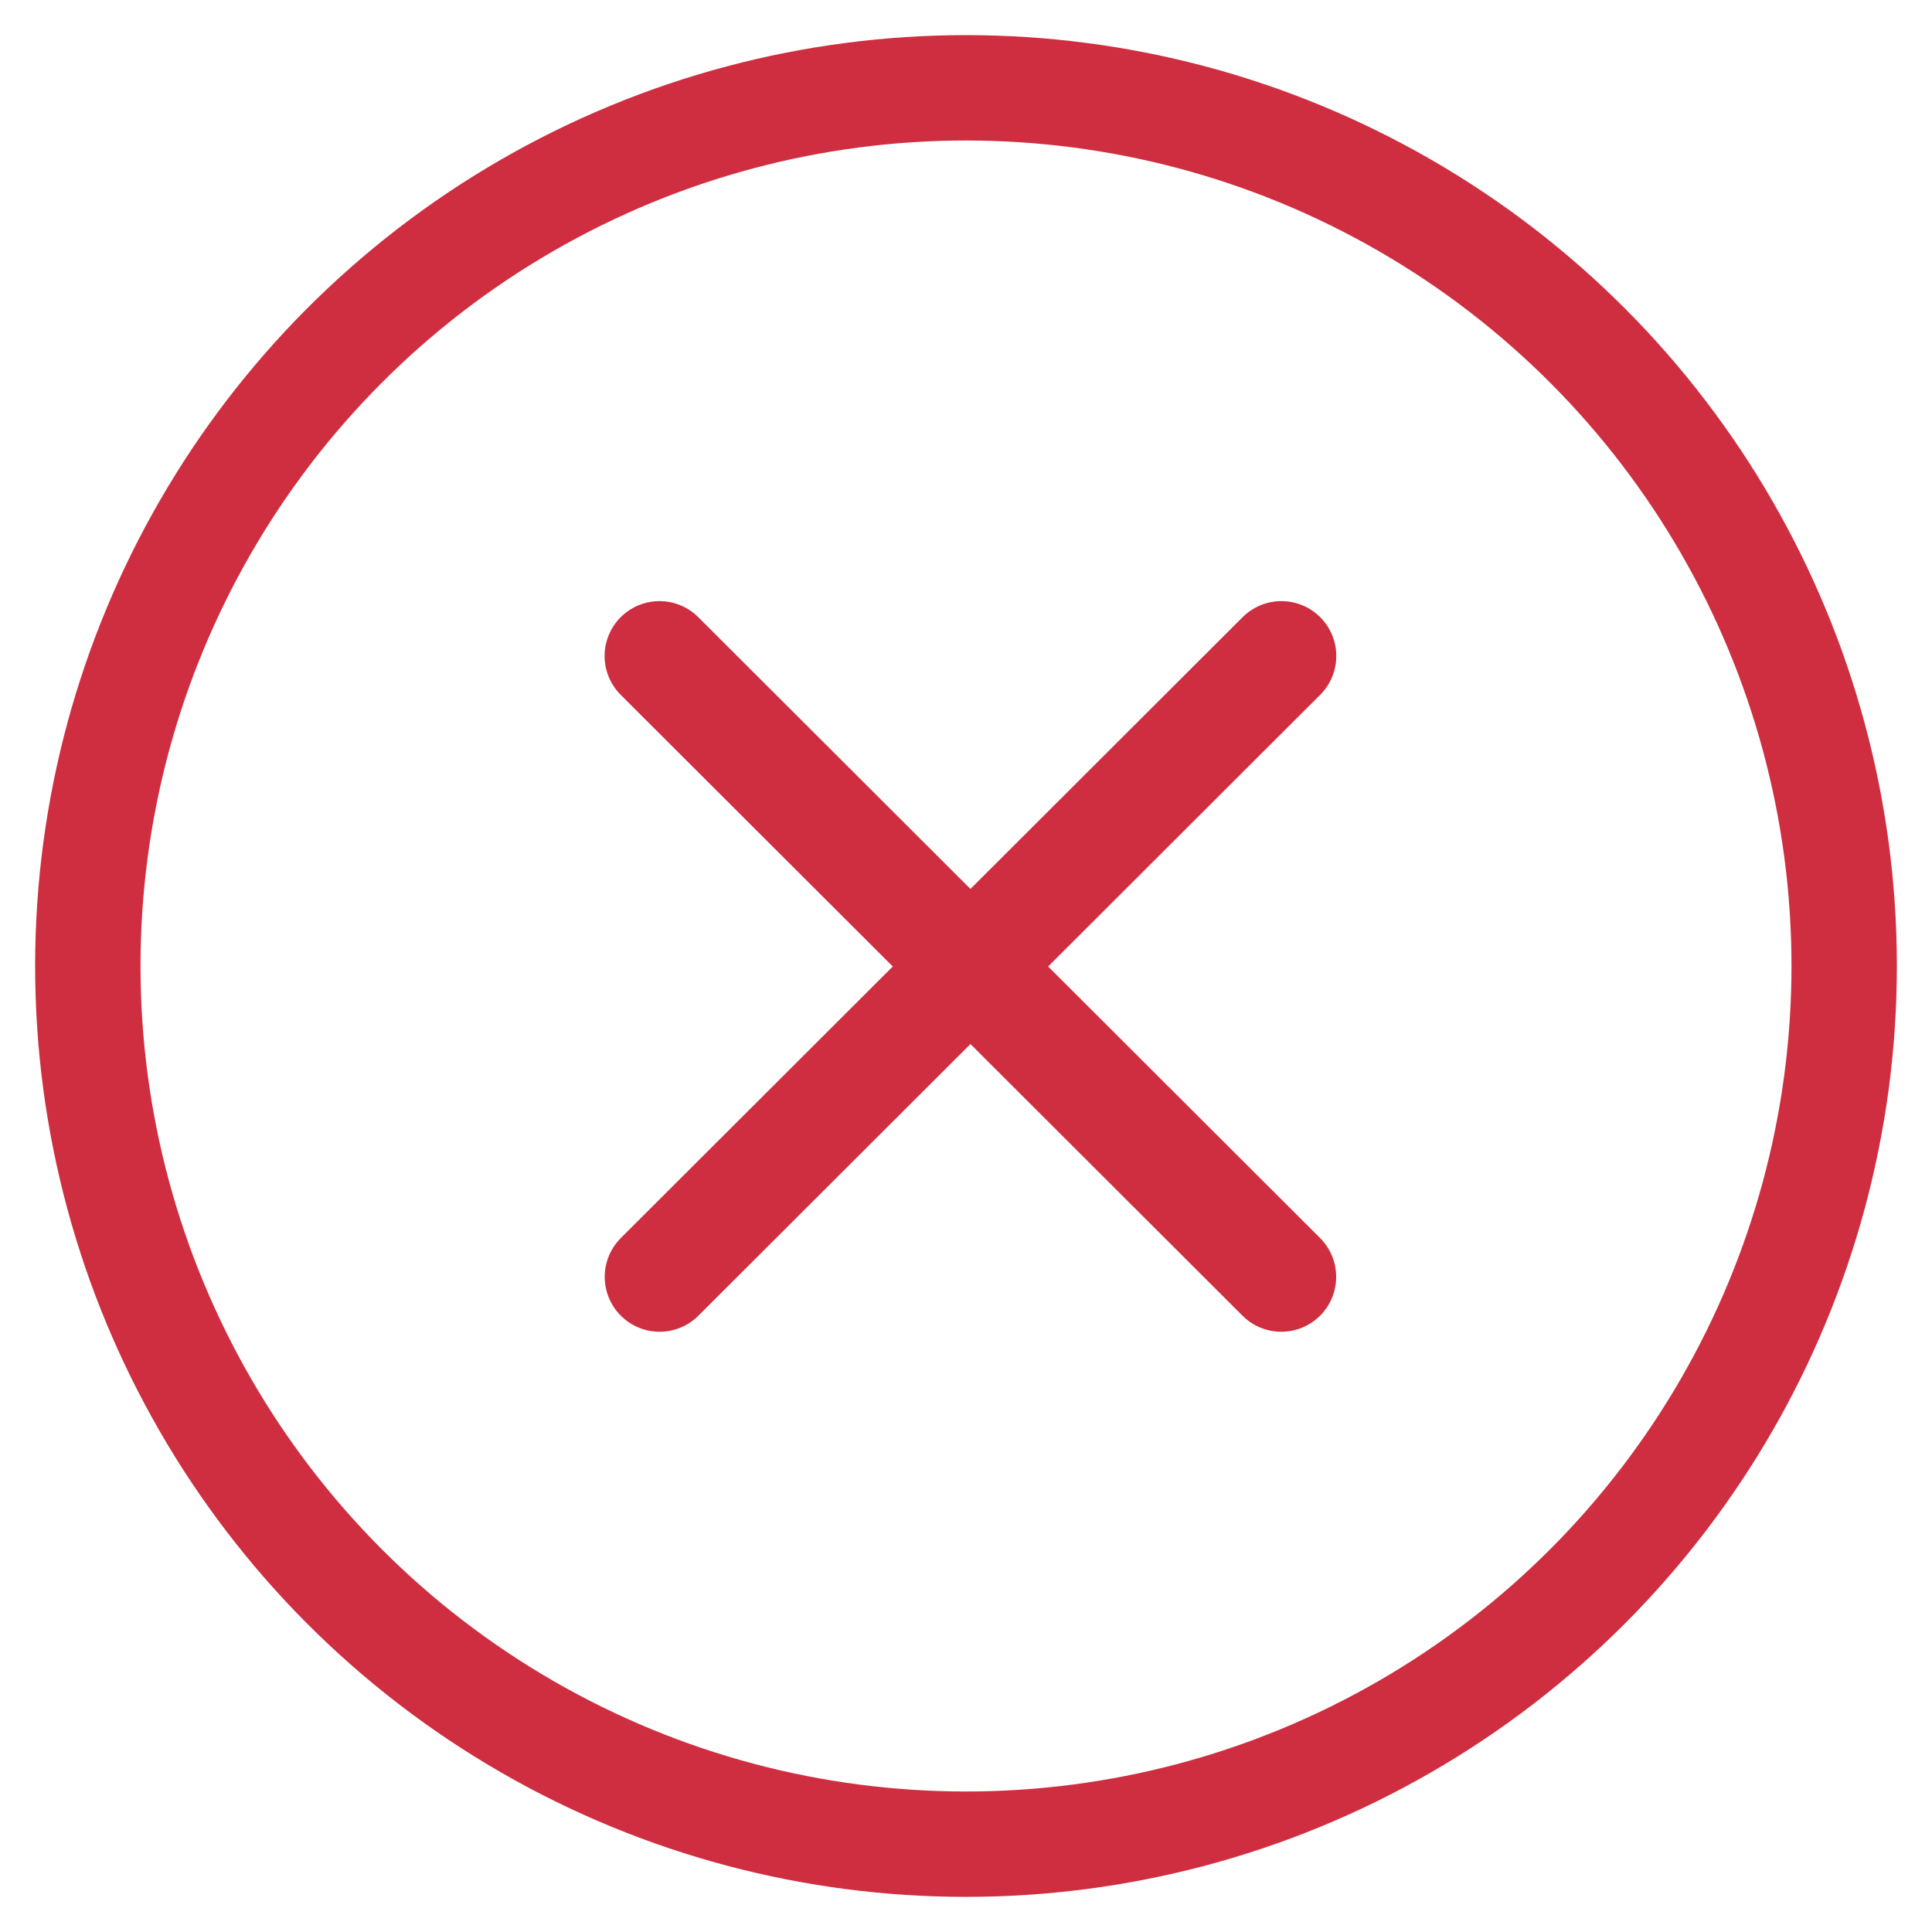
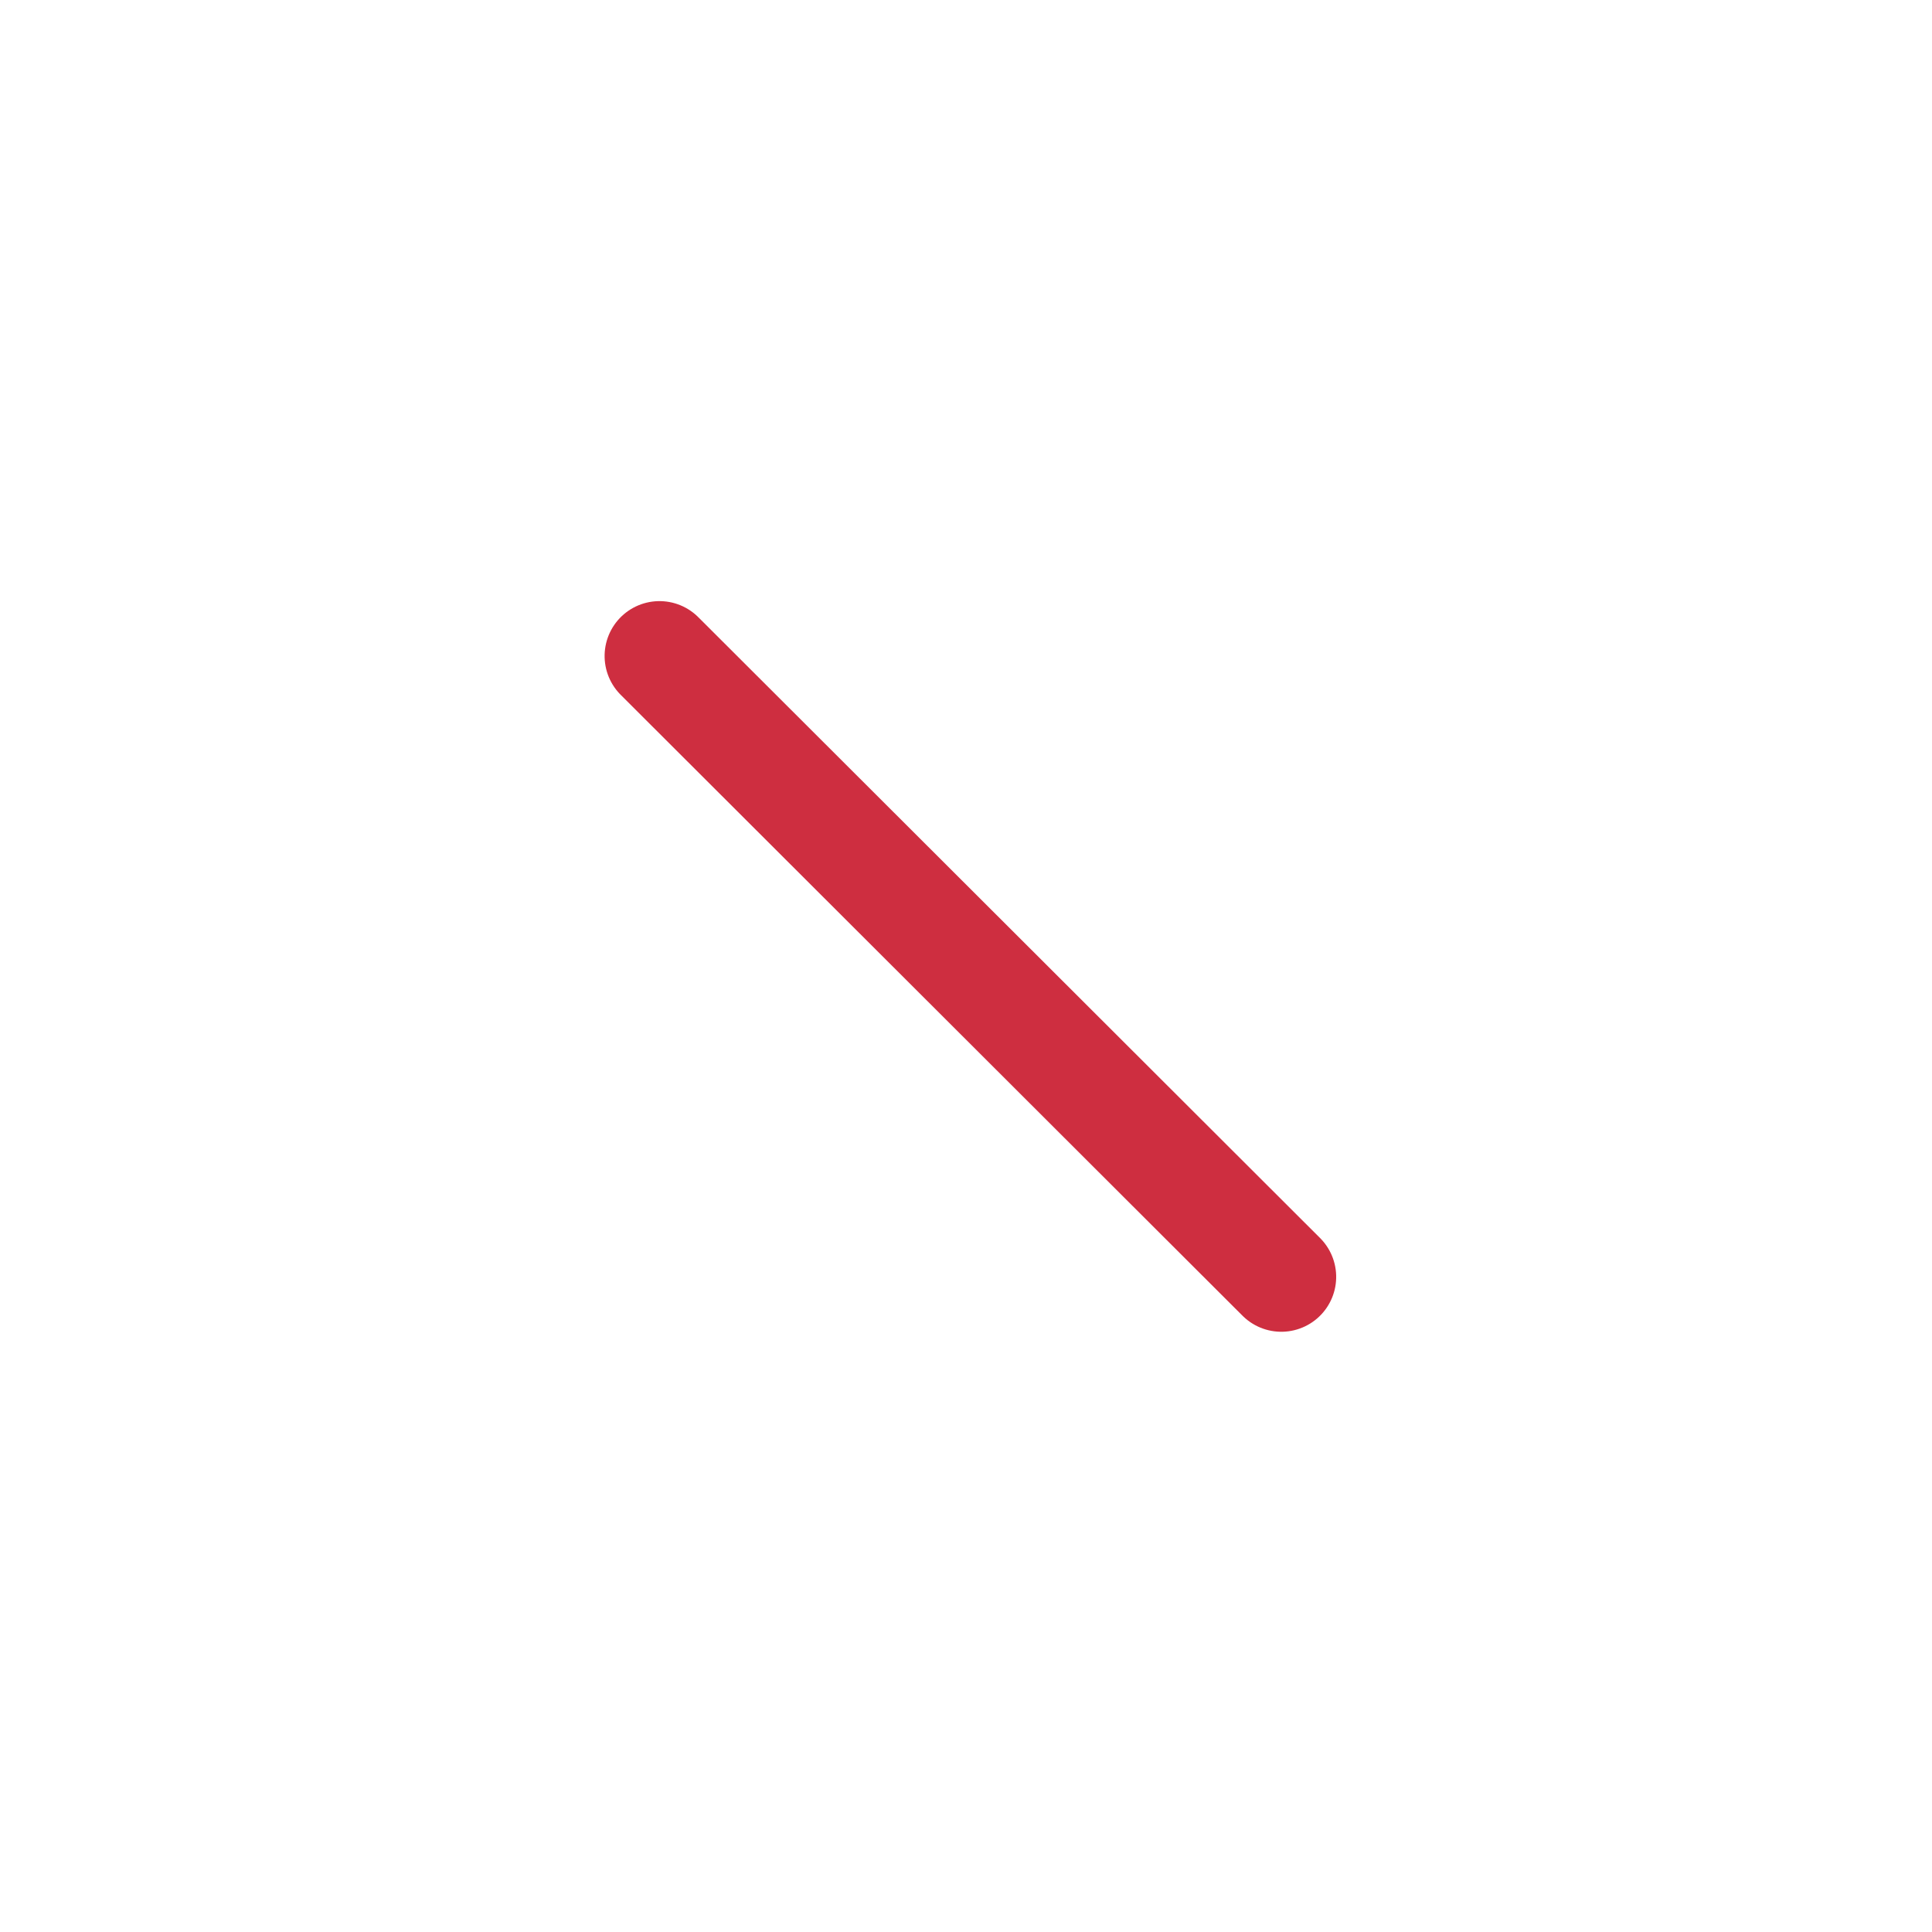
<svg xmlns="http://www.w3.org/2000/svg" width="22" height="22" viewBox="0 0 22 22">
  <g fill="none" fill-rule="evenodd" stroke="#CE2E40" transform="translate(1 1)">
-     <circle cx="10" cy="10" r="10" stroke-width="1.2" />
    <line x1="6.249" x2="13.851" y1="6.752" y2="13.258" fill="#000" stroke-linecap="round" stroke-width="1.25" transform="rotate(4.399 10.05 10.005)" />
-     <line x1="6.249" x2="13.851" y1="6.752" y2="13.258" fill="#000" stroke-linecap="round" stroke-width="1.25" transform="scale(-1 1) rotate(4.399 0 -251.681)" />
  </g>
</svg>